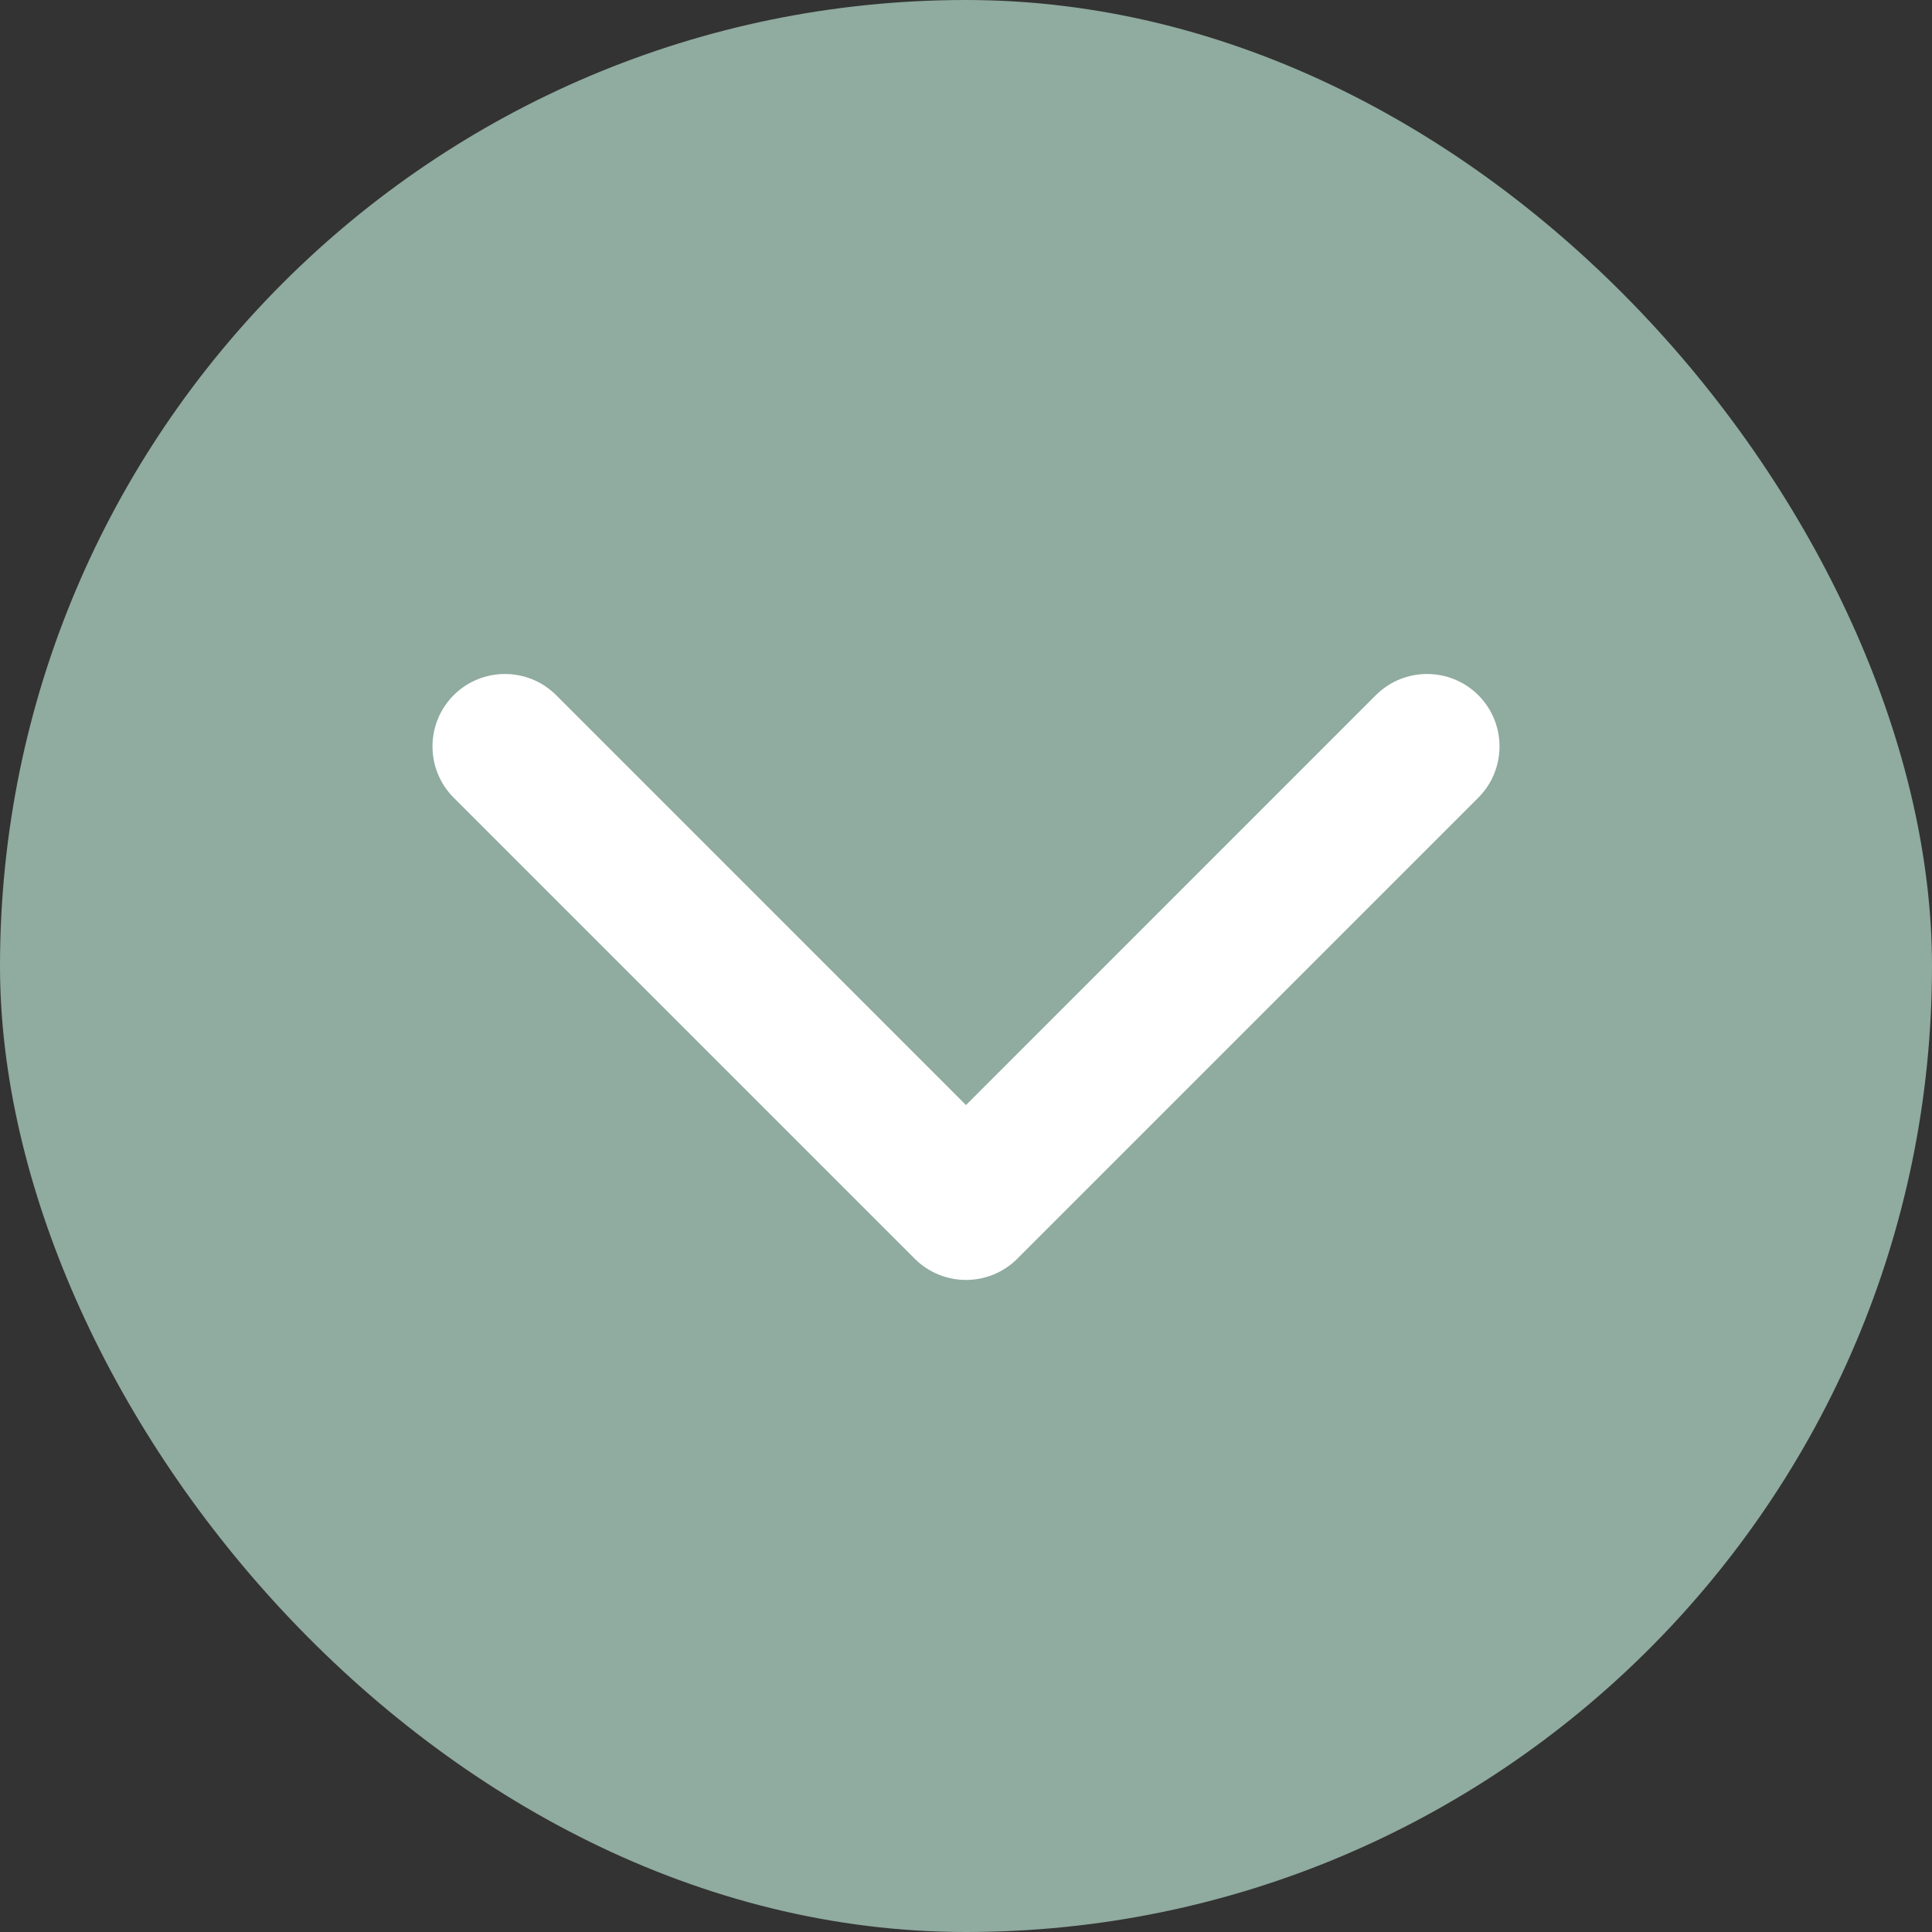
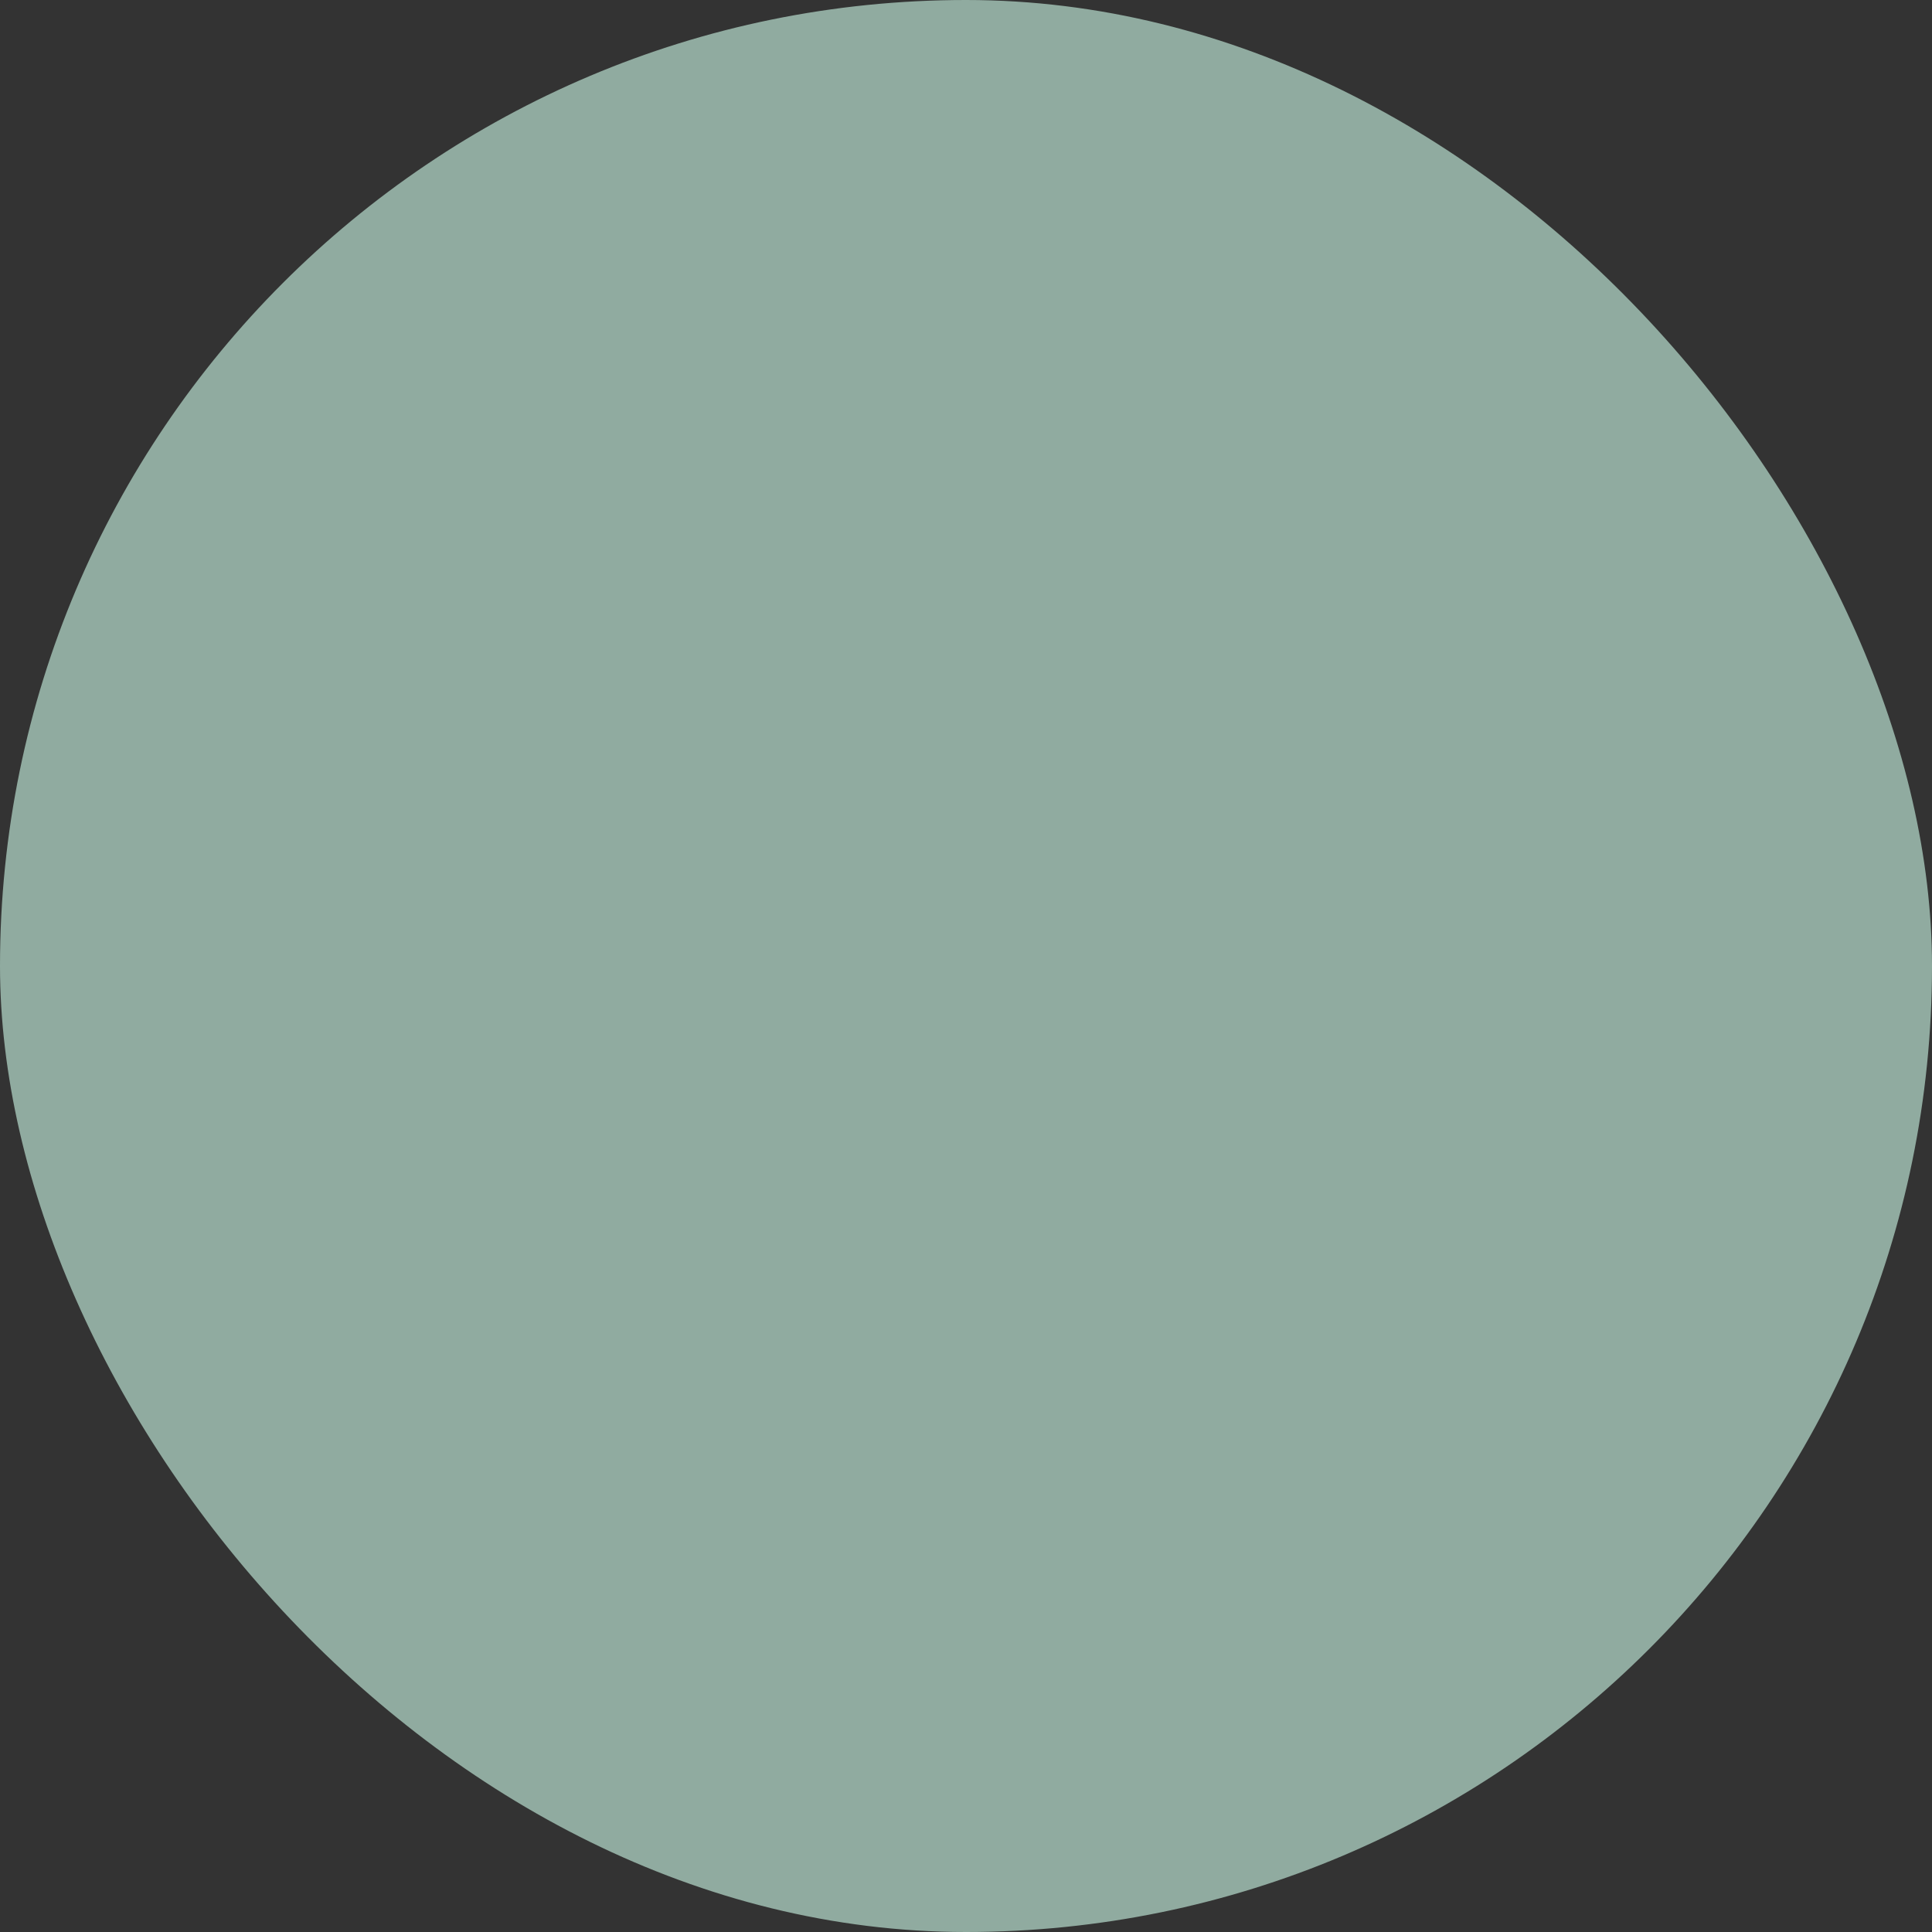
<svg xmlns="http://www.w3.org/2000/svg" width="40" height="40" viewBox="0 0 40 40" fill="none">
  <rect x="0" y="0" width="40" height="40" fill="#333333" stroke="none" />
  <rect width="40" height="40" rx="20" fill="#90ABA0" />
-   <path d="M18.939 26.061C19.525 26.646 20.475 26.646 21.061 26.061L30.607 16.515C31.192 15.929 31.192 14.979 30.607 14.393C30.021 13.808 29.071 13.808 28.485 14.393L20 22.879L11.515 14.393C10.929 13.808 9.979 13.808 9.393 14.393C8.808 14.979 8.808 15.929 9.393 16.515L18.939 26.061ZM18.5 23V25H21.5V23H18.5Z" fill="white" />
</svg>